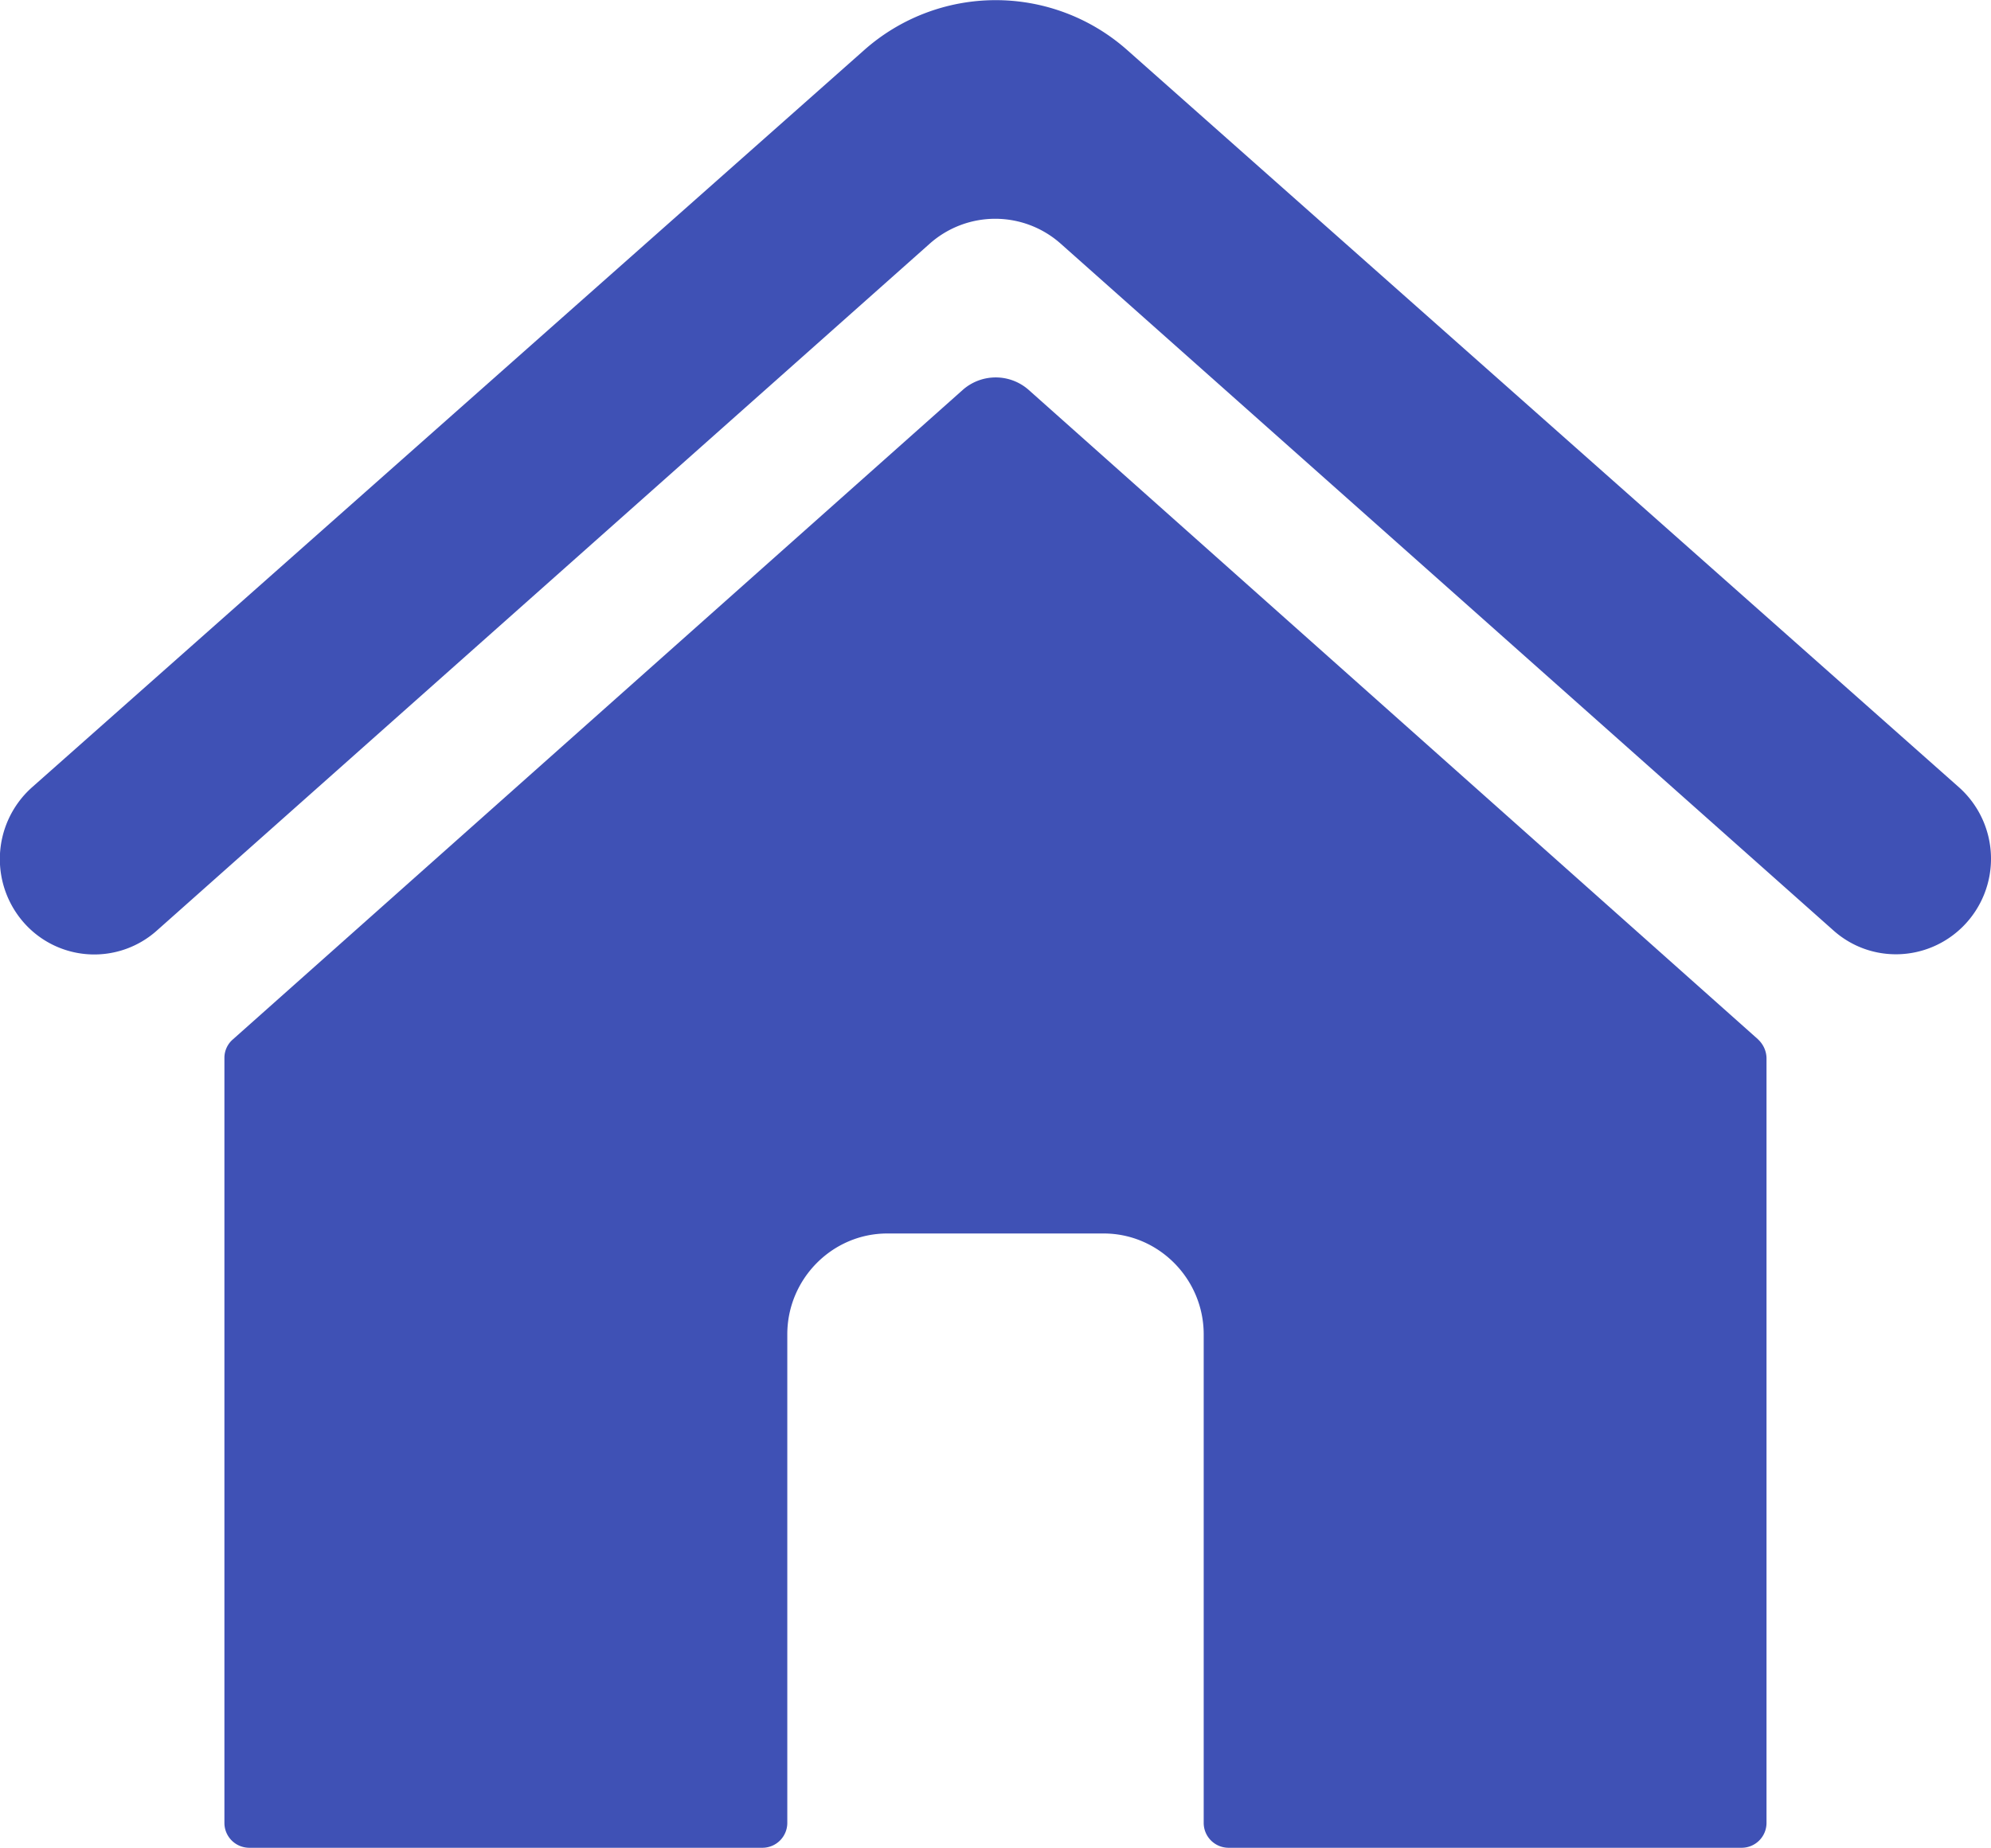
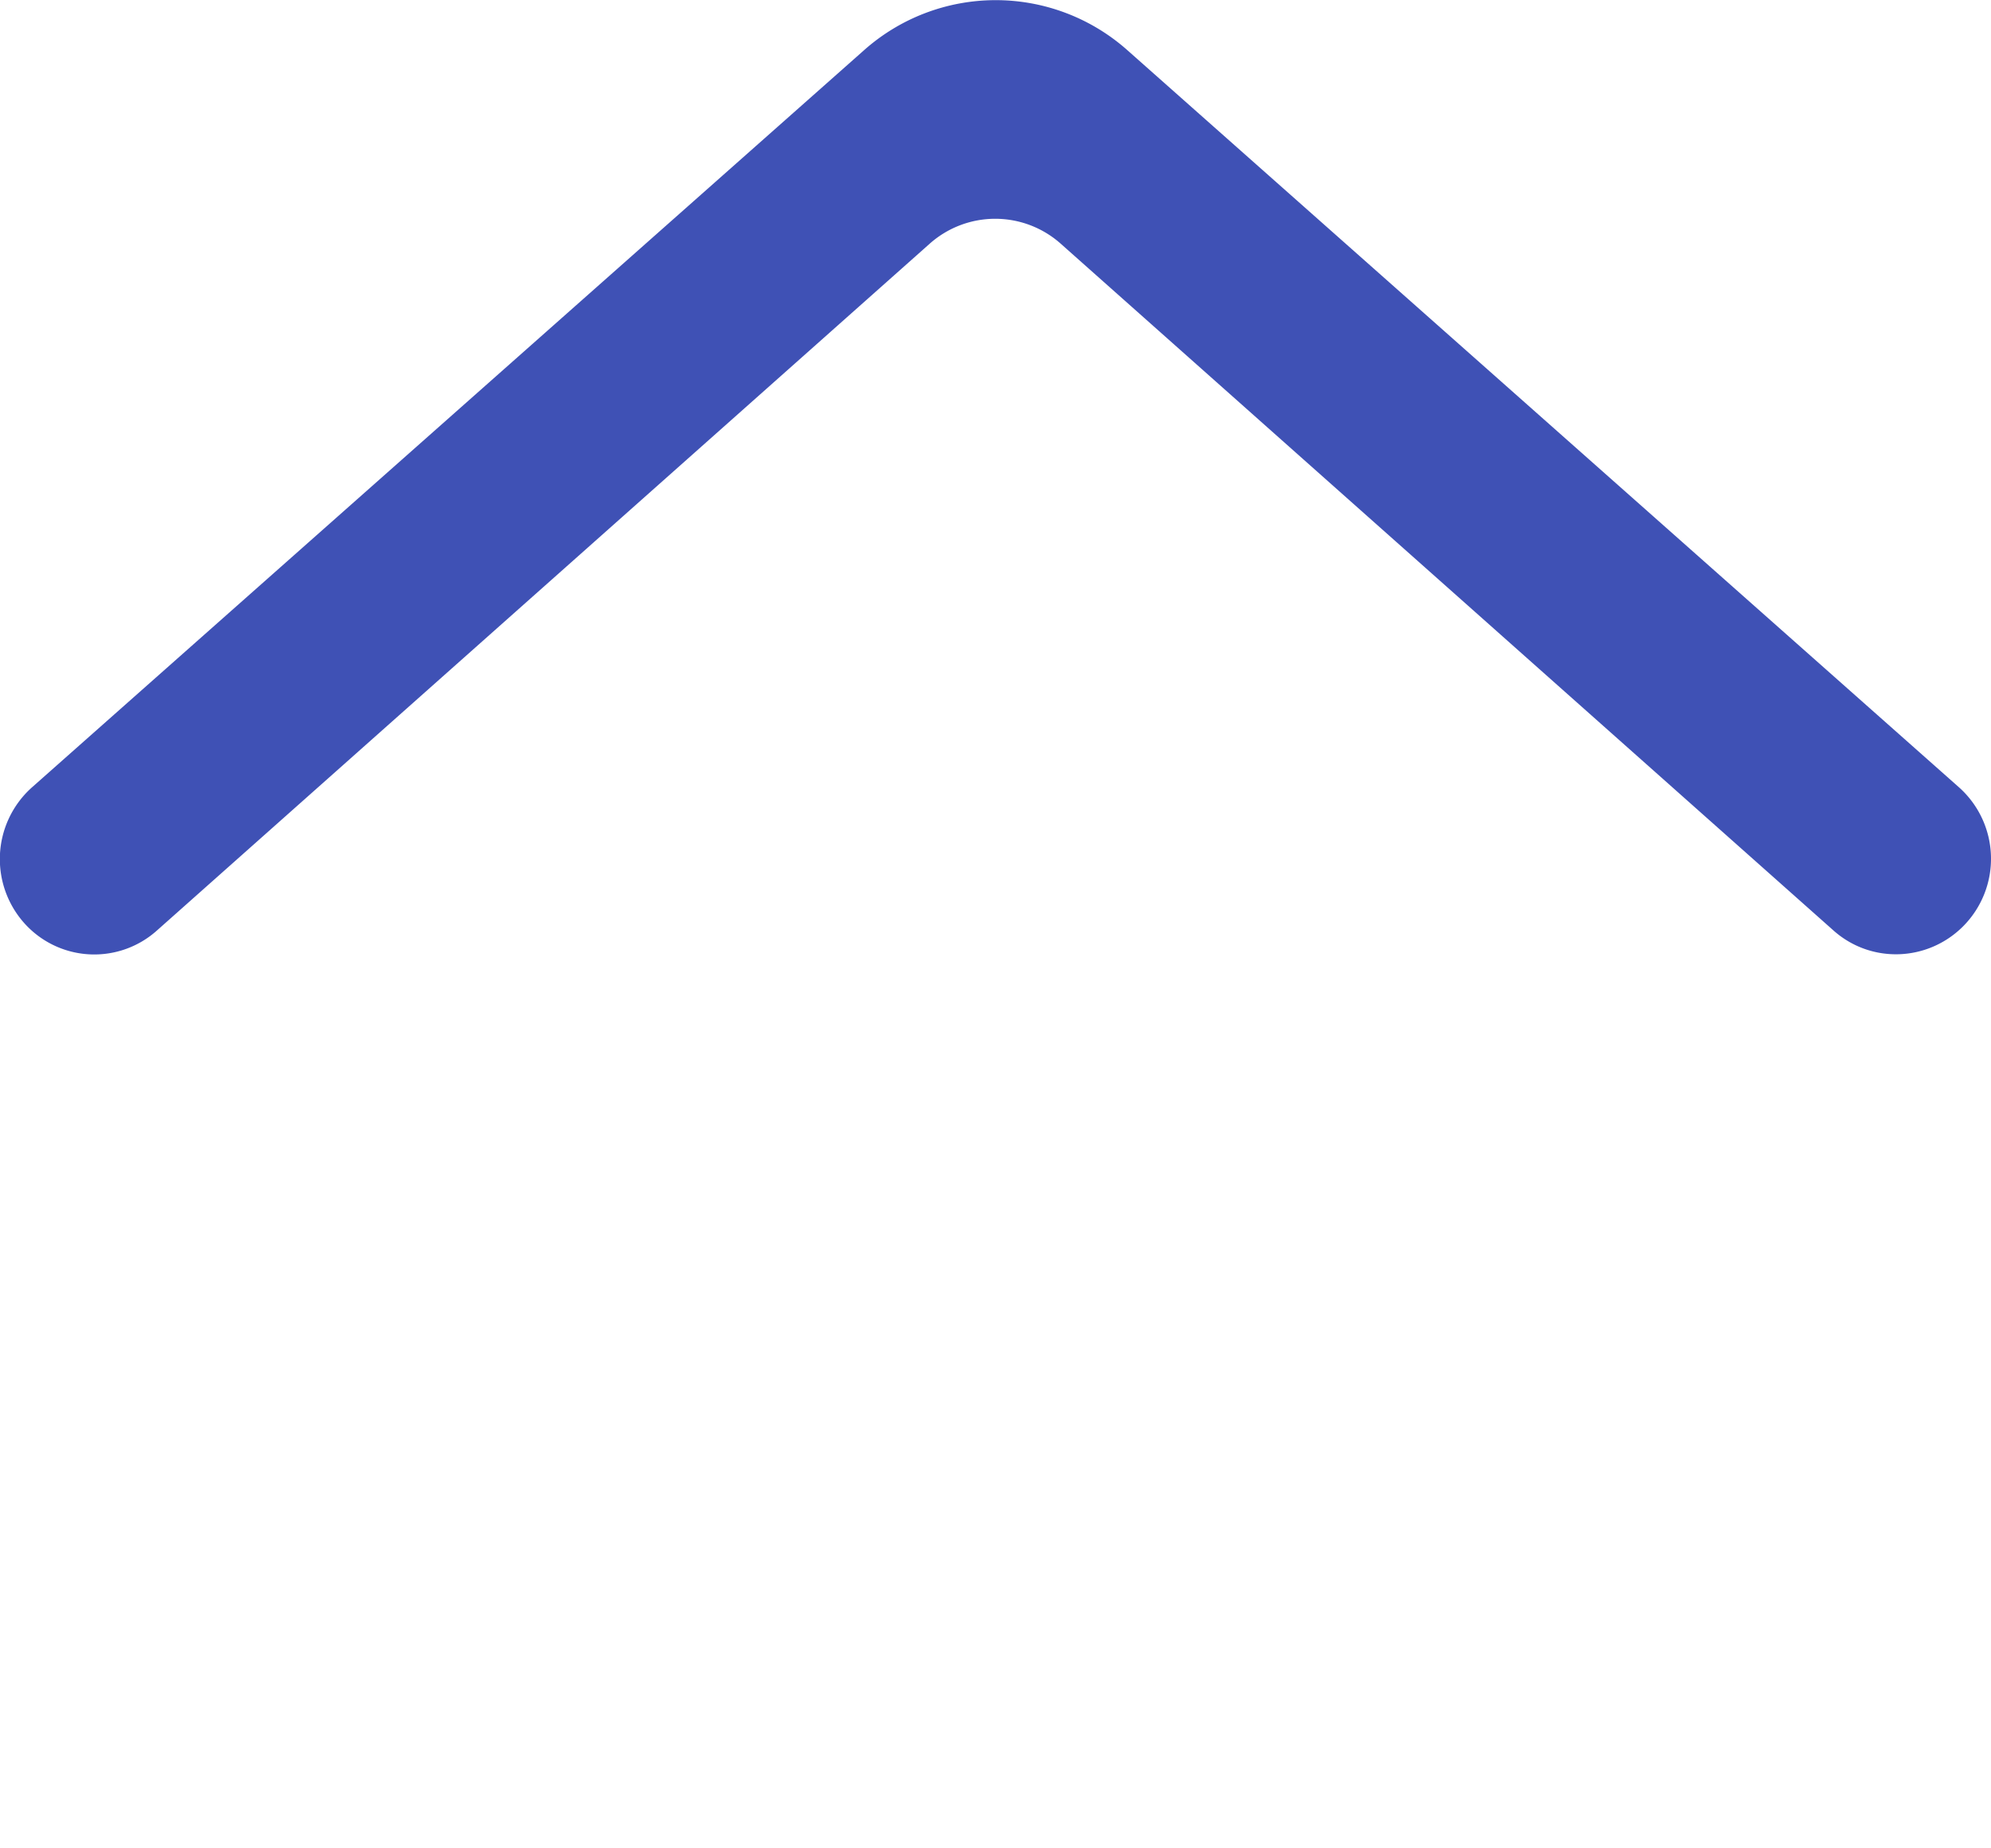
<svg xmlns="http://www.w3.org/2000/svg" fill="none" viewBox="0 0 28 26">
-   <path d="M24.724 14.62L14.467 5.485a.7.7 0 00-.928 0L3.276 14.62a.342.342 0 00-.12.262v10.755a.35.35 0 00.352.355h7.212a.35.35 0 00.352-.355v-6.867c0-.78.633-1.419 1.406-1.419h3.044c.773 0 1.406.639 1.406 1.419v6.867a.35.35 0 00.351.355h7.213a.35.35 0 00.351-.355V14.89c0-.099-.042-.198-.12-.27z" fill="#3F51B5" />
  <path d="M27.55 11.075L15.859.71a2.787 2.787 0 00-3.712 0L.45 11.075a1.353 1.353 0 00-.064 1.958 1.32 1.32 0 001.821.056l10.861-9.655a1.386 1.386 0 011.856 0l10.861 9.655c.527.469 1.322.44 1.82-.056a1.347 1.347 0 00-.055-1.958z" fill="#3F51B5" />
</svg>